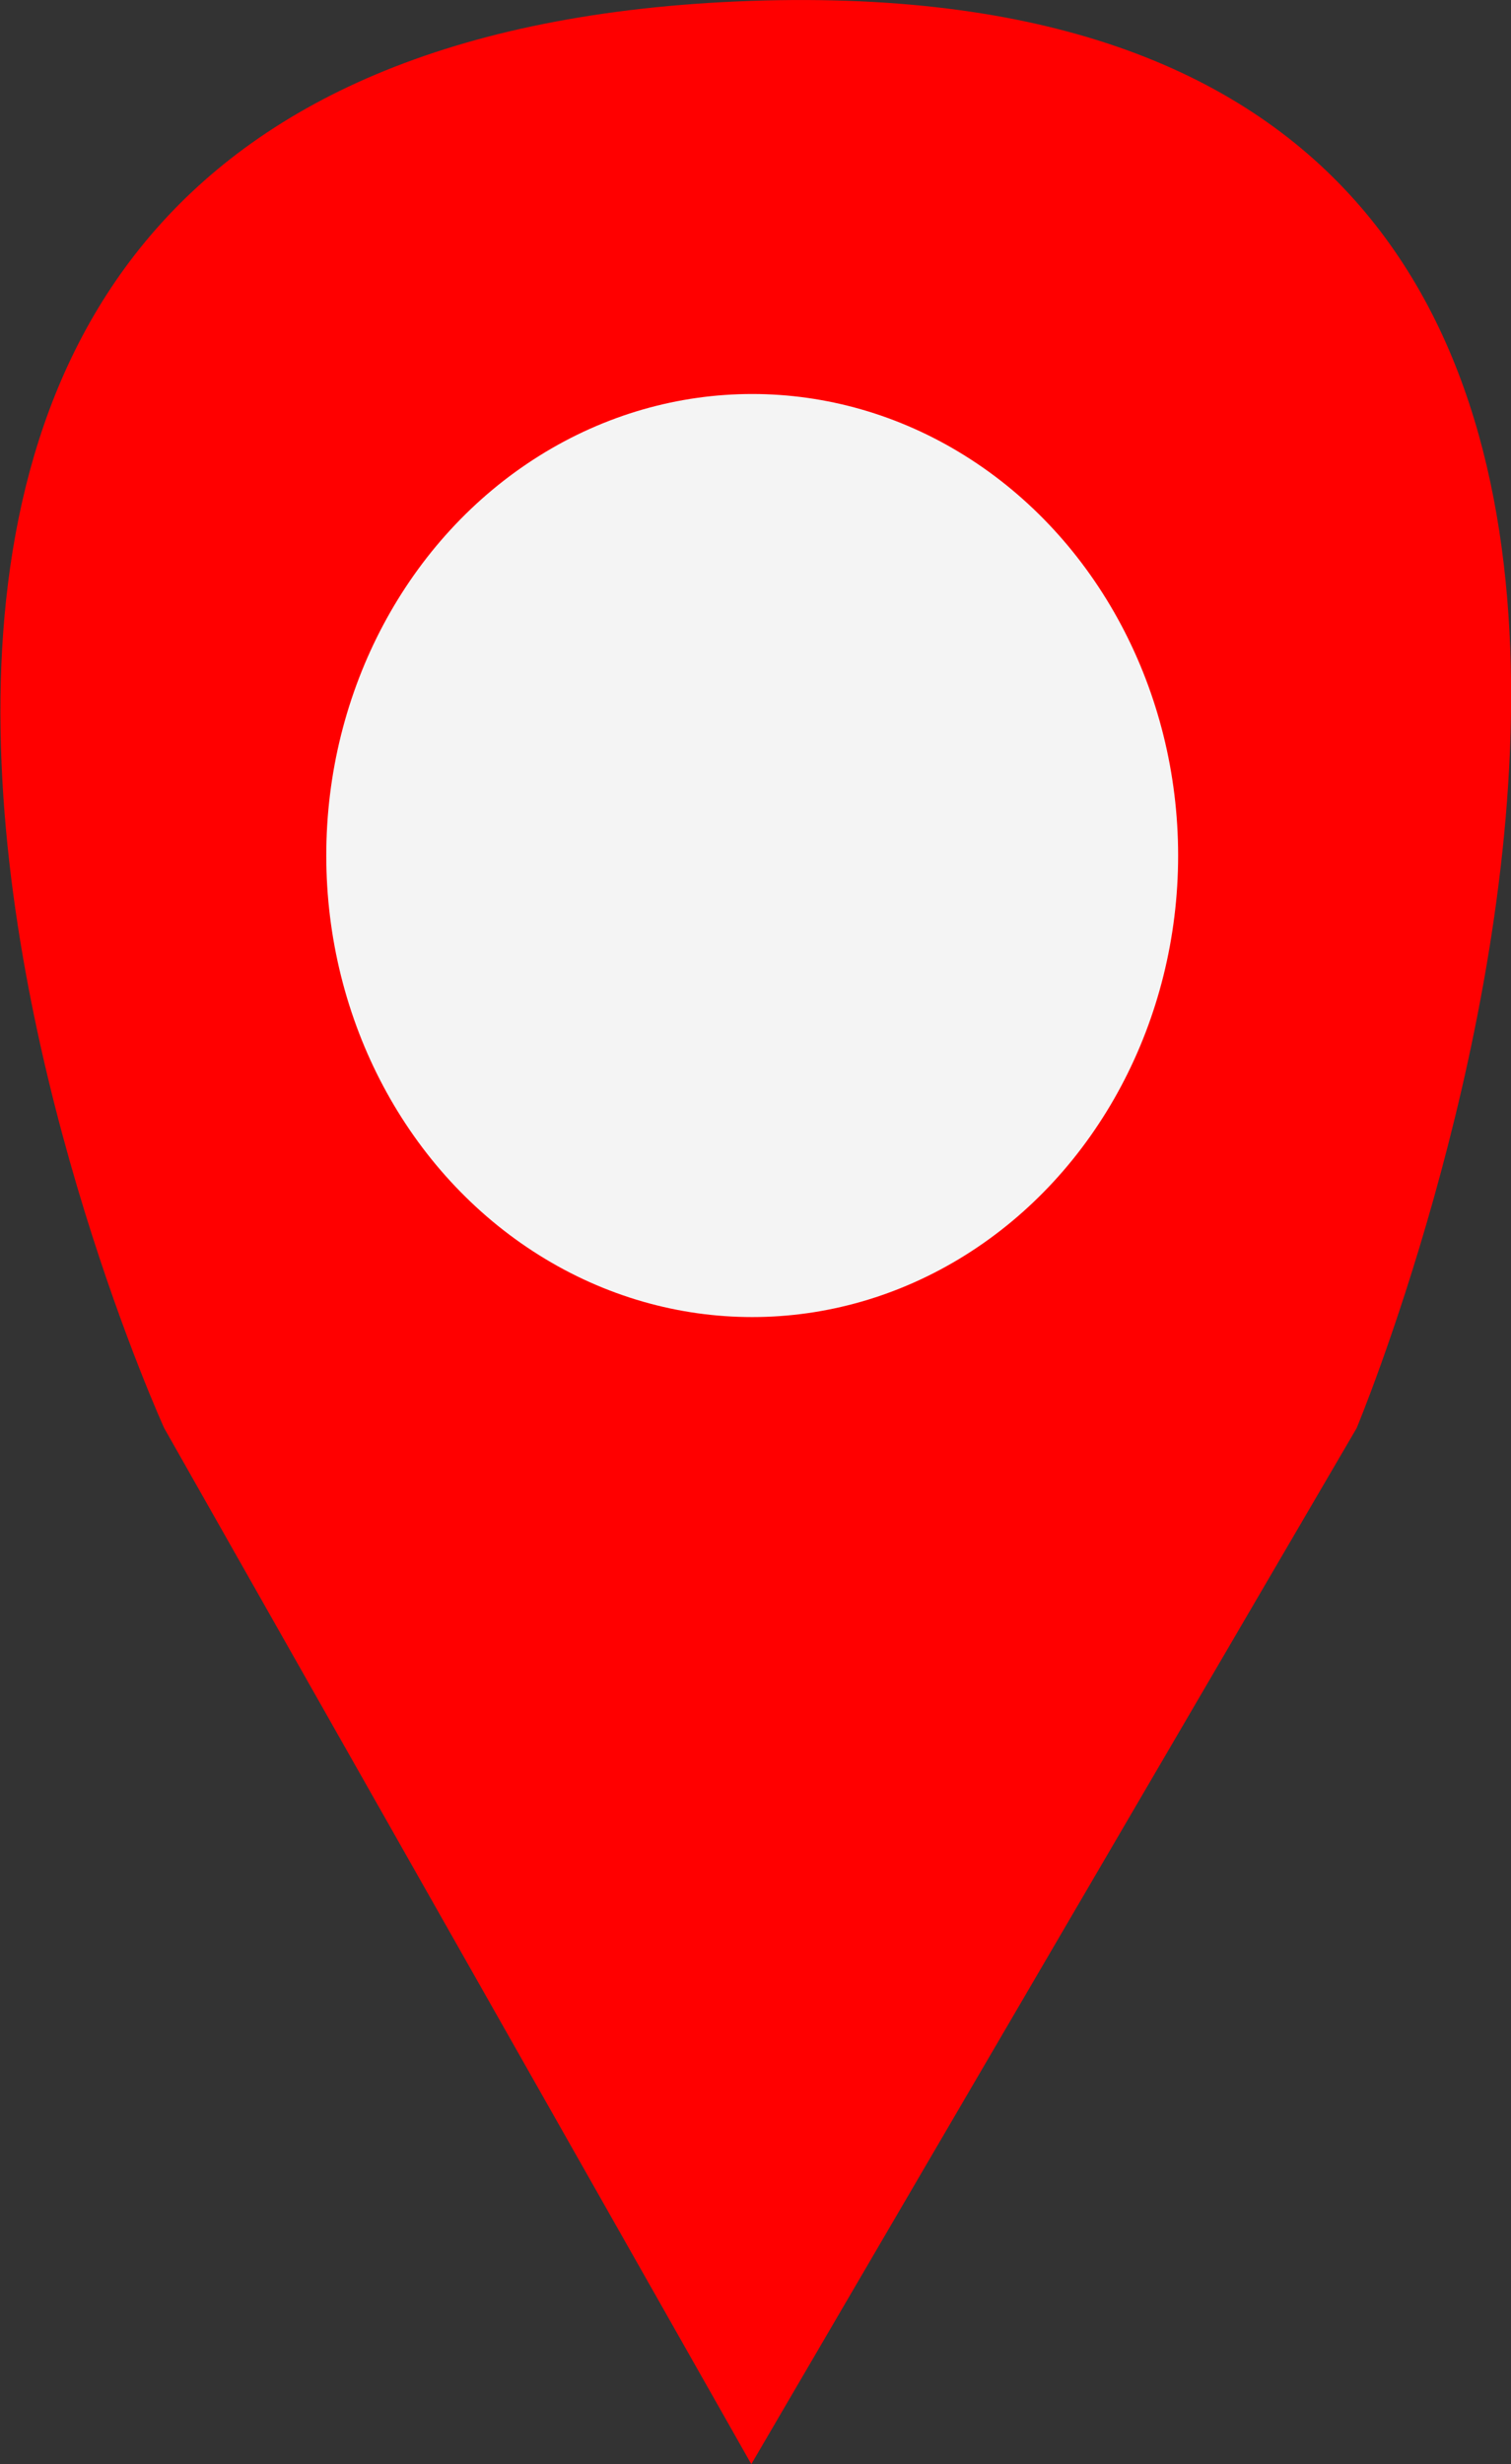
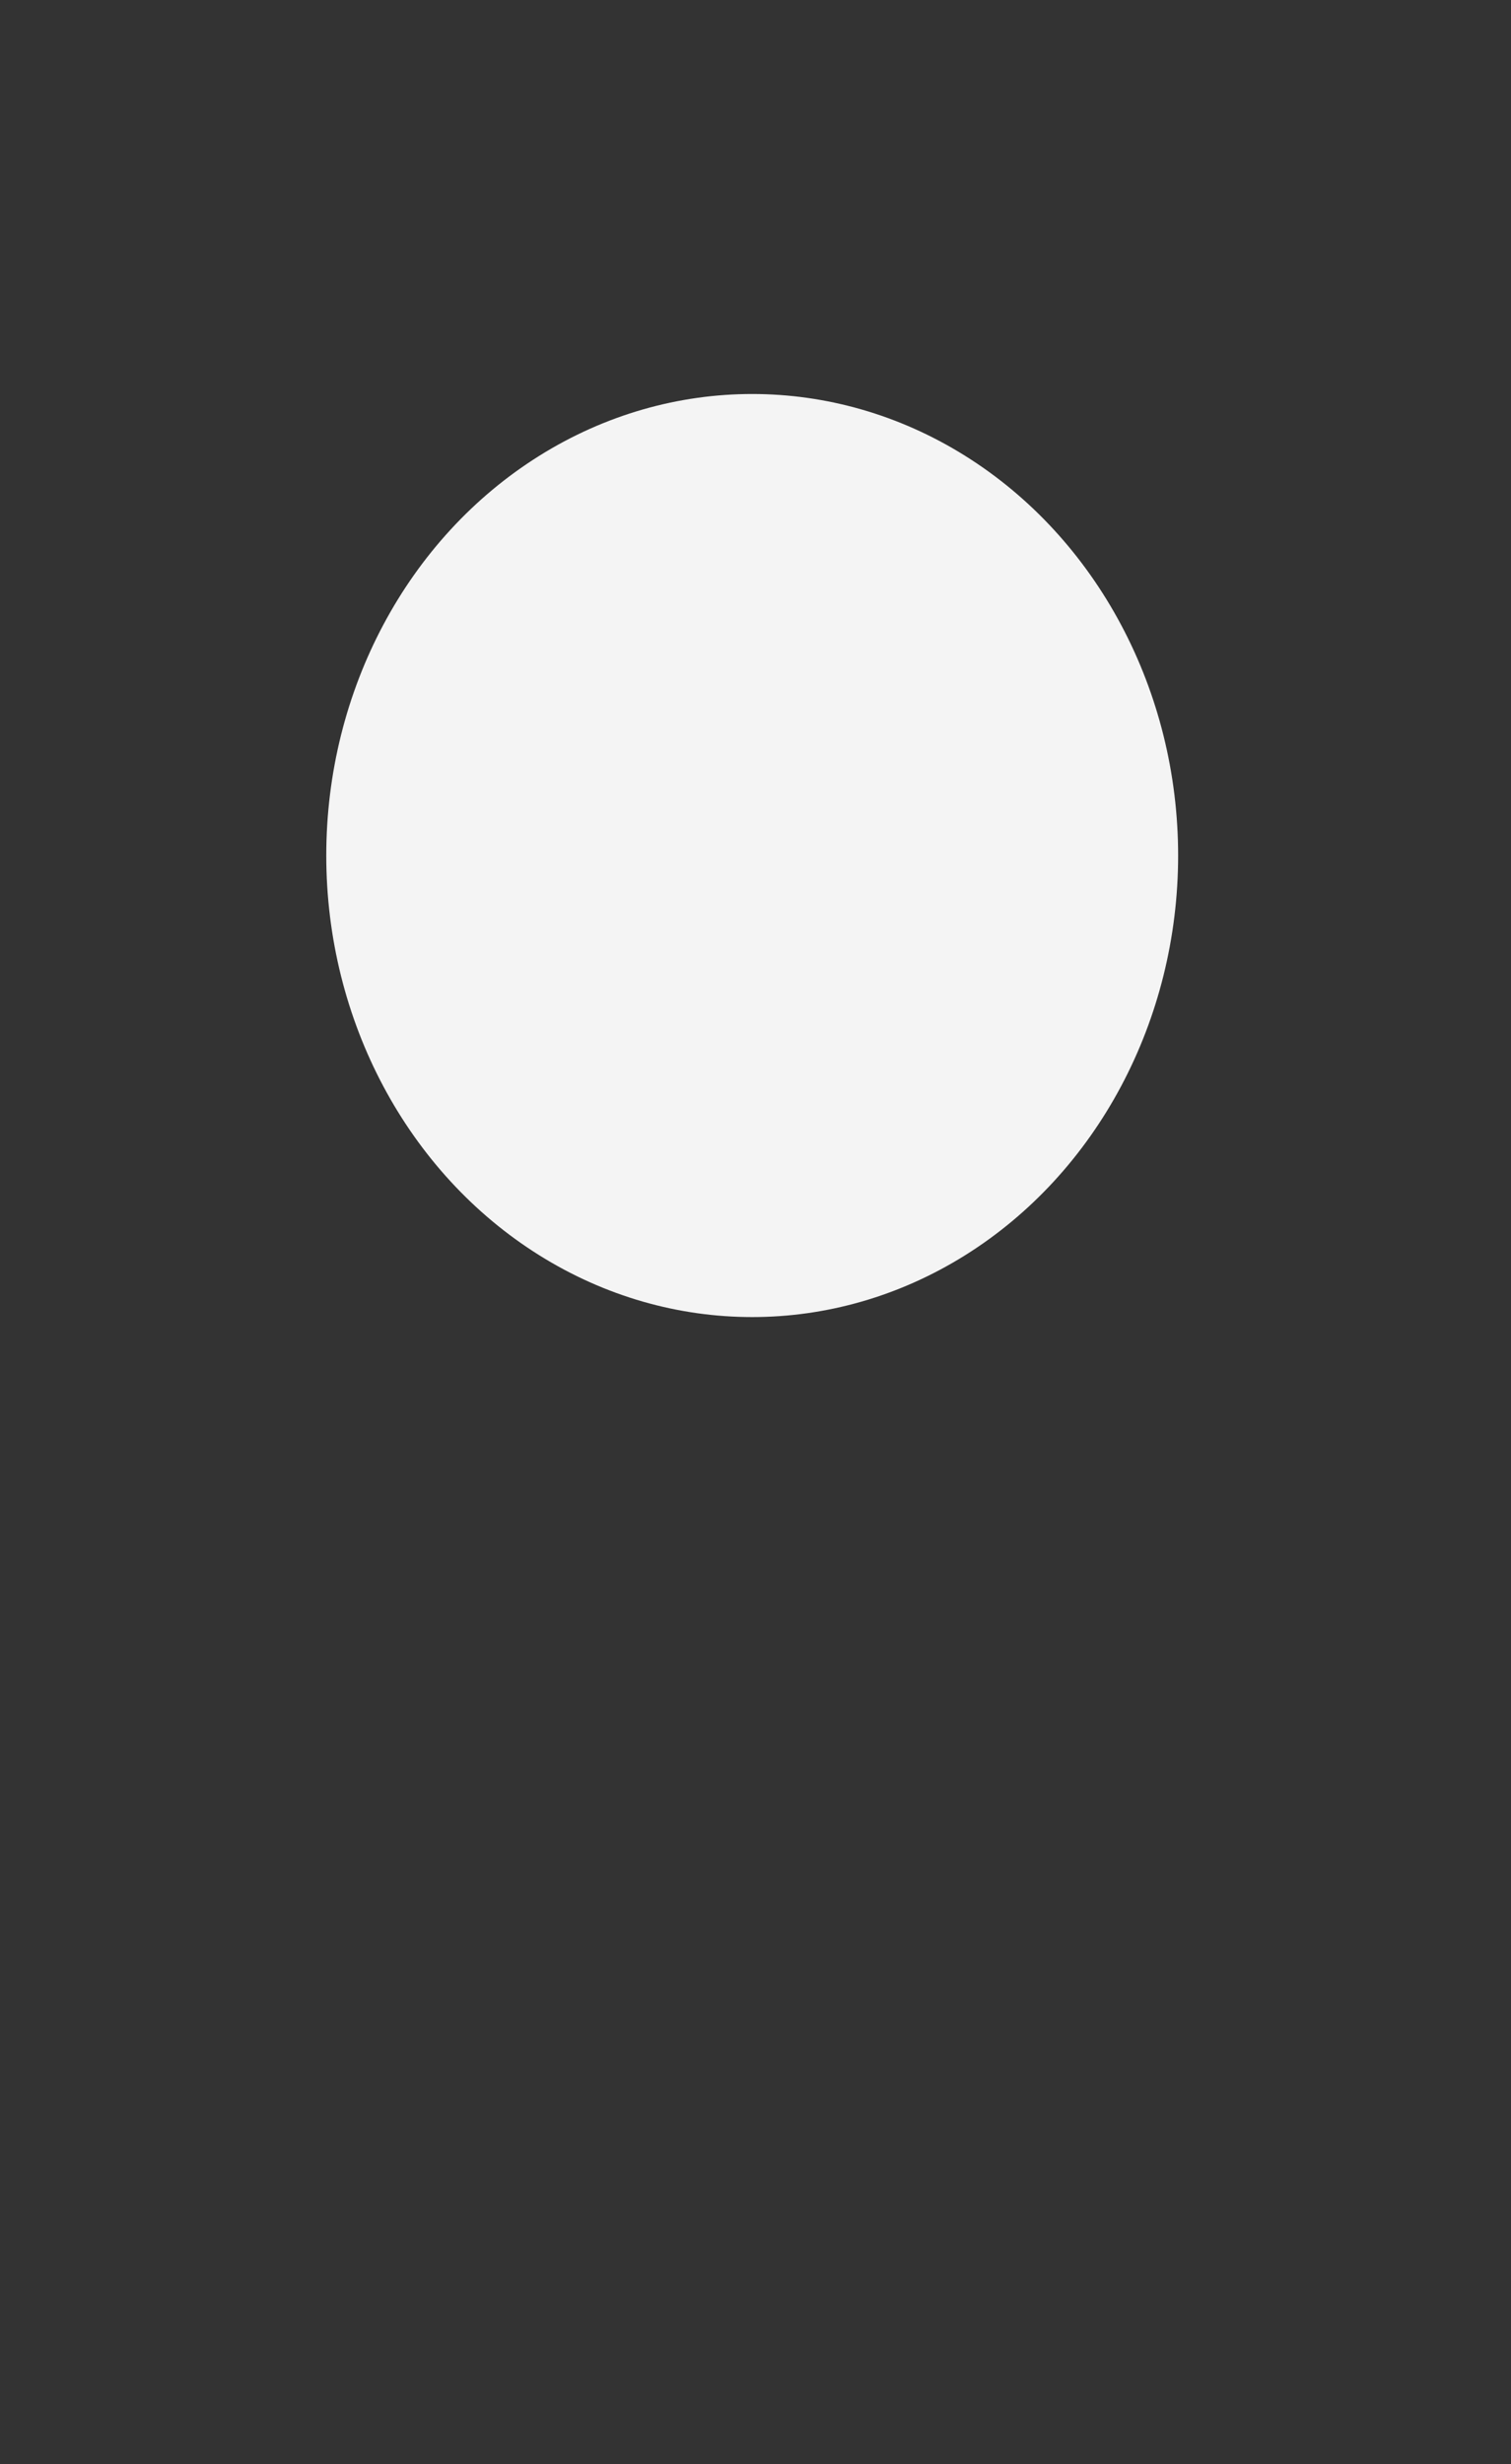
<svg xmlns="http://www.w3.org/2000/svg" width="10.295" height="16.786" viewBox="0 0 10.295 16.786">
  <rect x="0" y="0" width="10.295" height="16.786" fill="#333333" stroke="none" />
  <g id="map" transform="translate(-810 -1285.377)">
-     <path id="Caminho_3017" data-name="Caminho 3017" d="M5490.015,1284.383c-8.307.288-4,9.723-4,9.723l4,7.057,4.124-7.057S5498.321,1284.1,5490.015,1284.383Z" transform="translate(-4674.896 1)" fill="red" />
    <ellipse id="Elipse_3" data-name="Elipse 3" cx="2.902" cy="3.144" rx="2.902" ry="3.144" transform="translate(812.223 1288.061)" fill="#f4f4f4" />
  </g>
</svg>